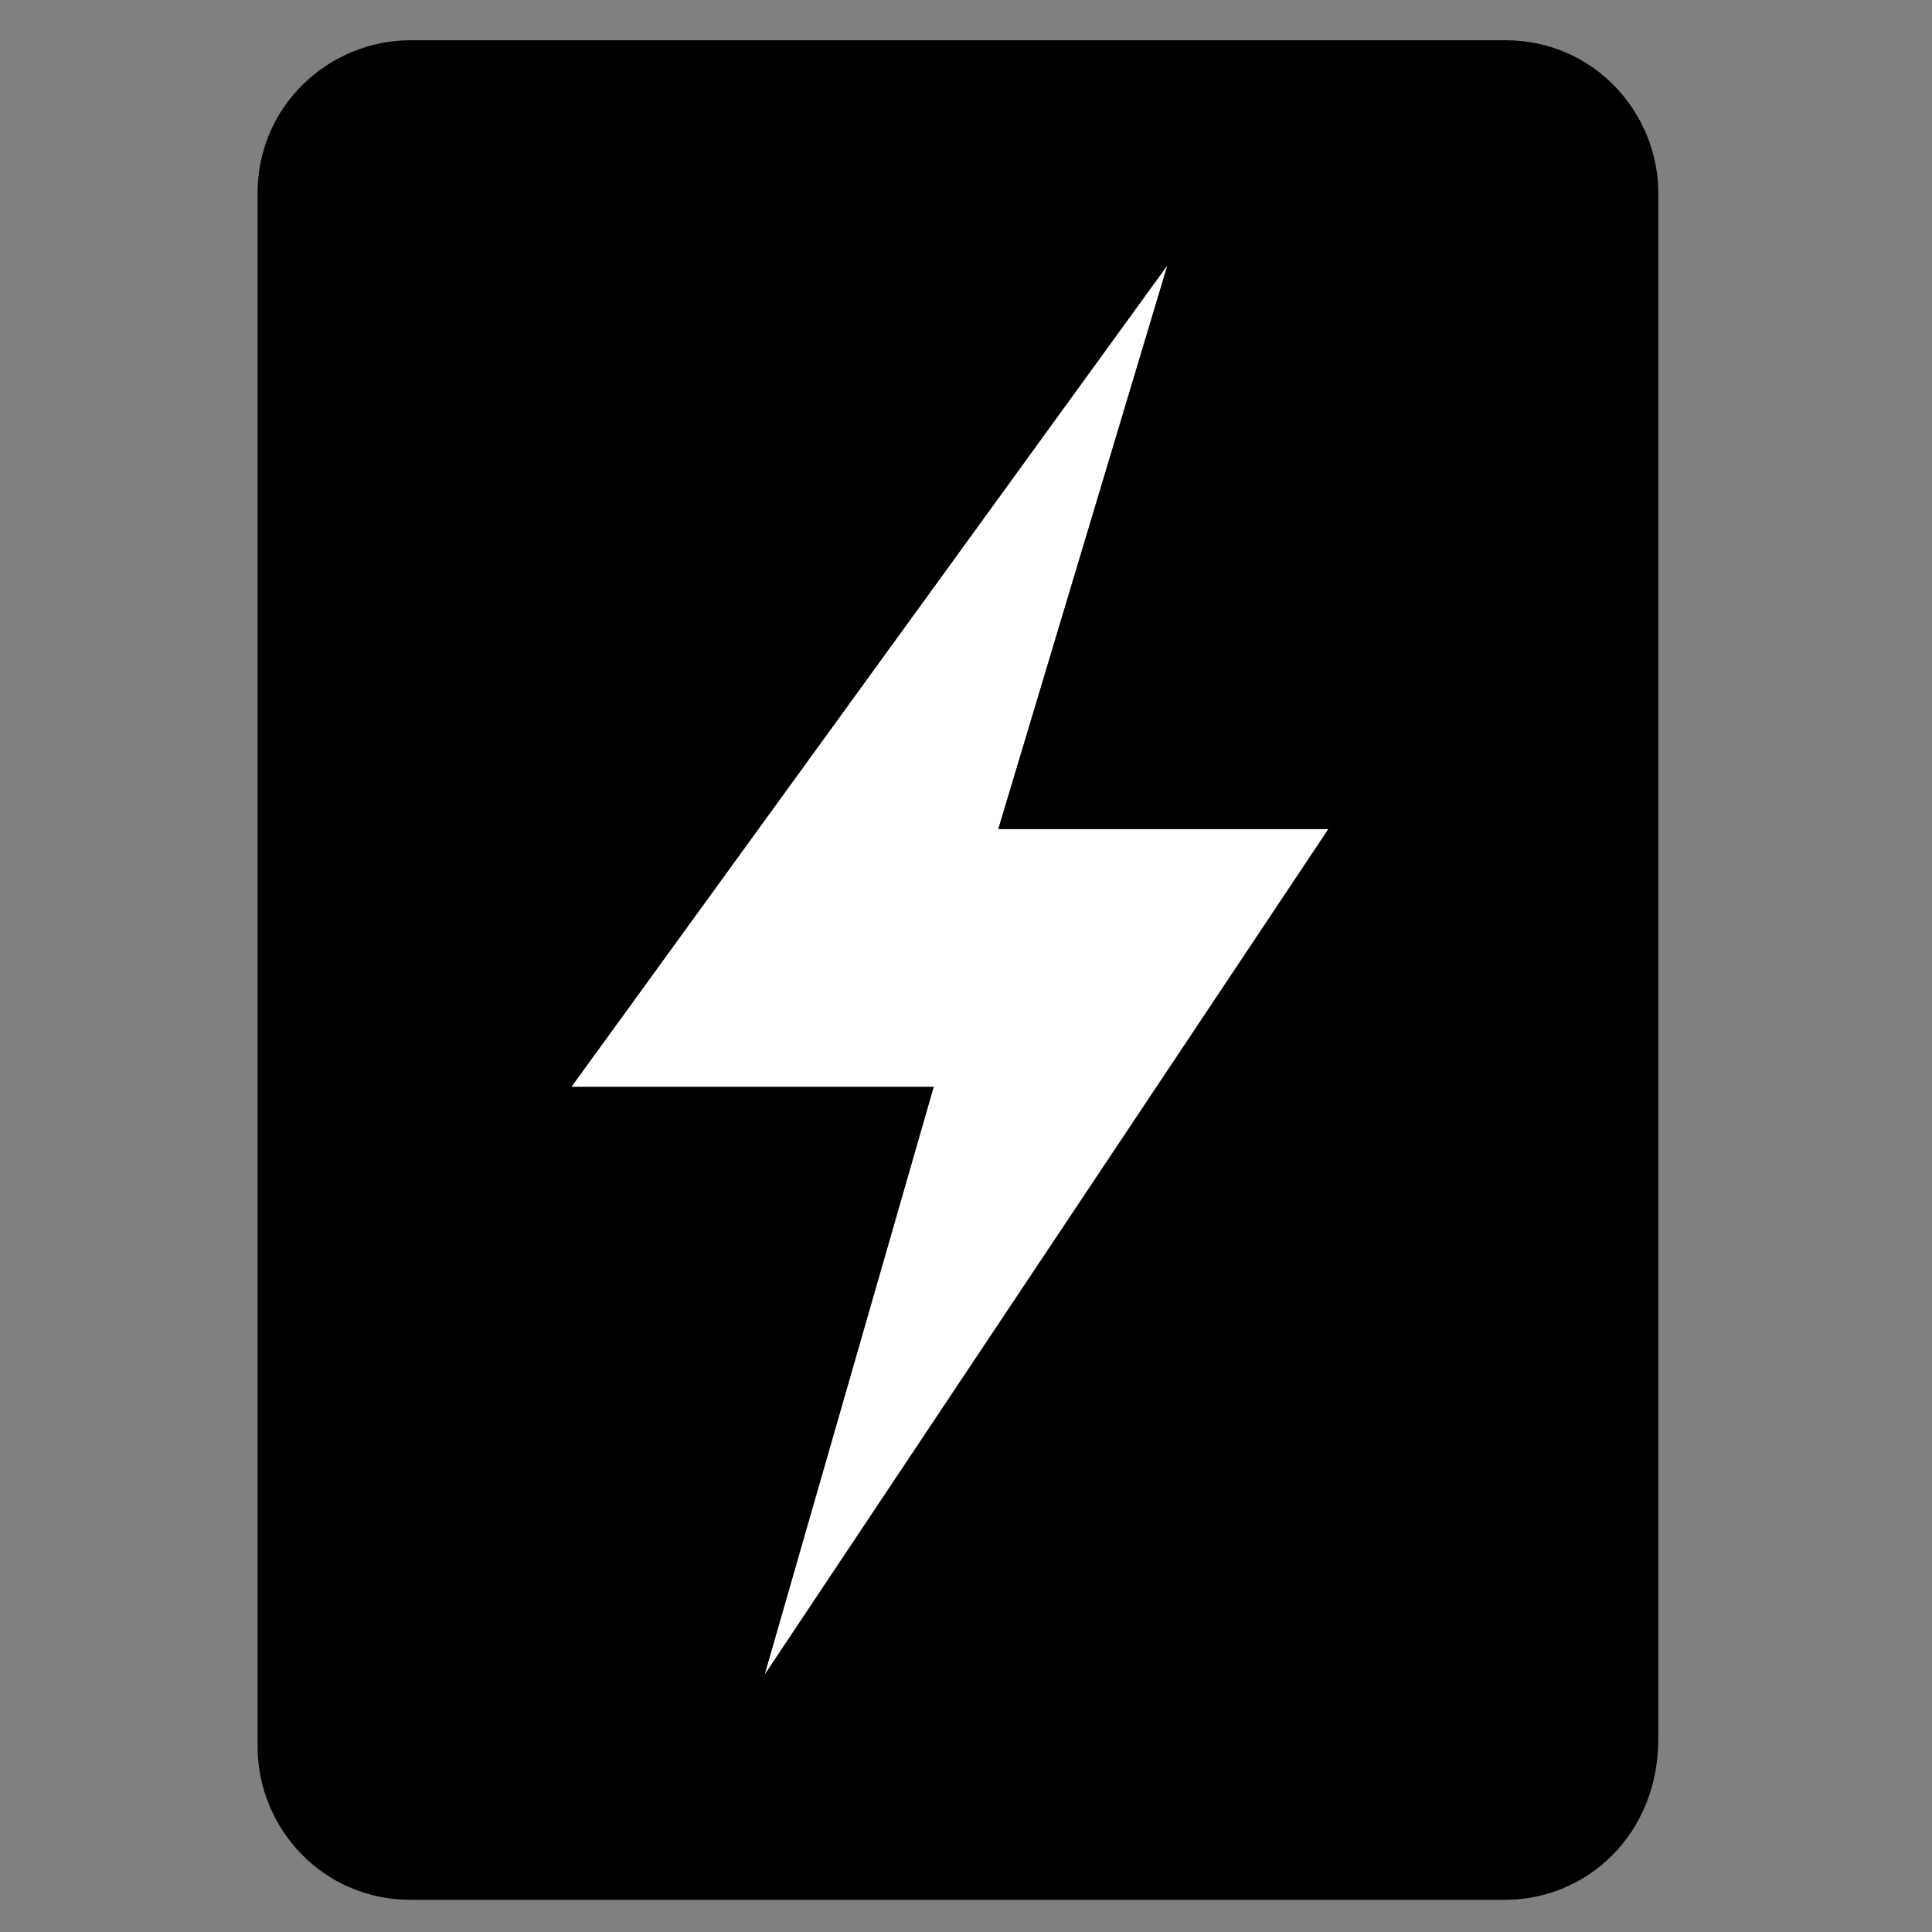
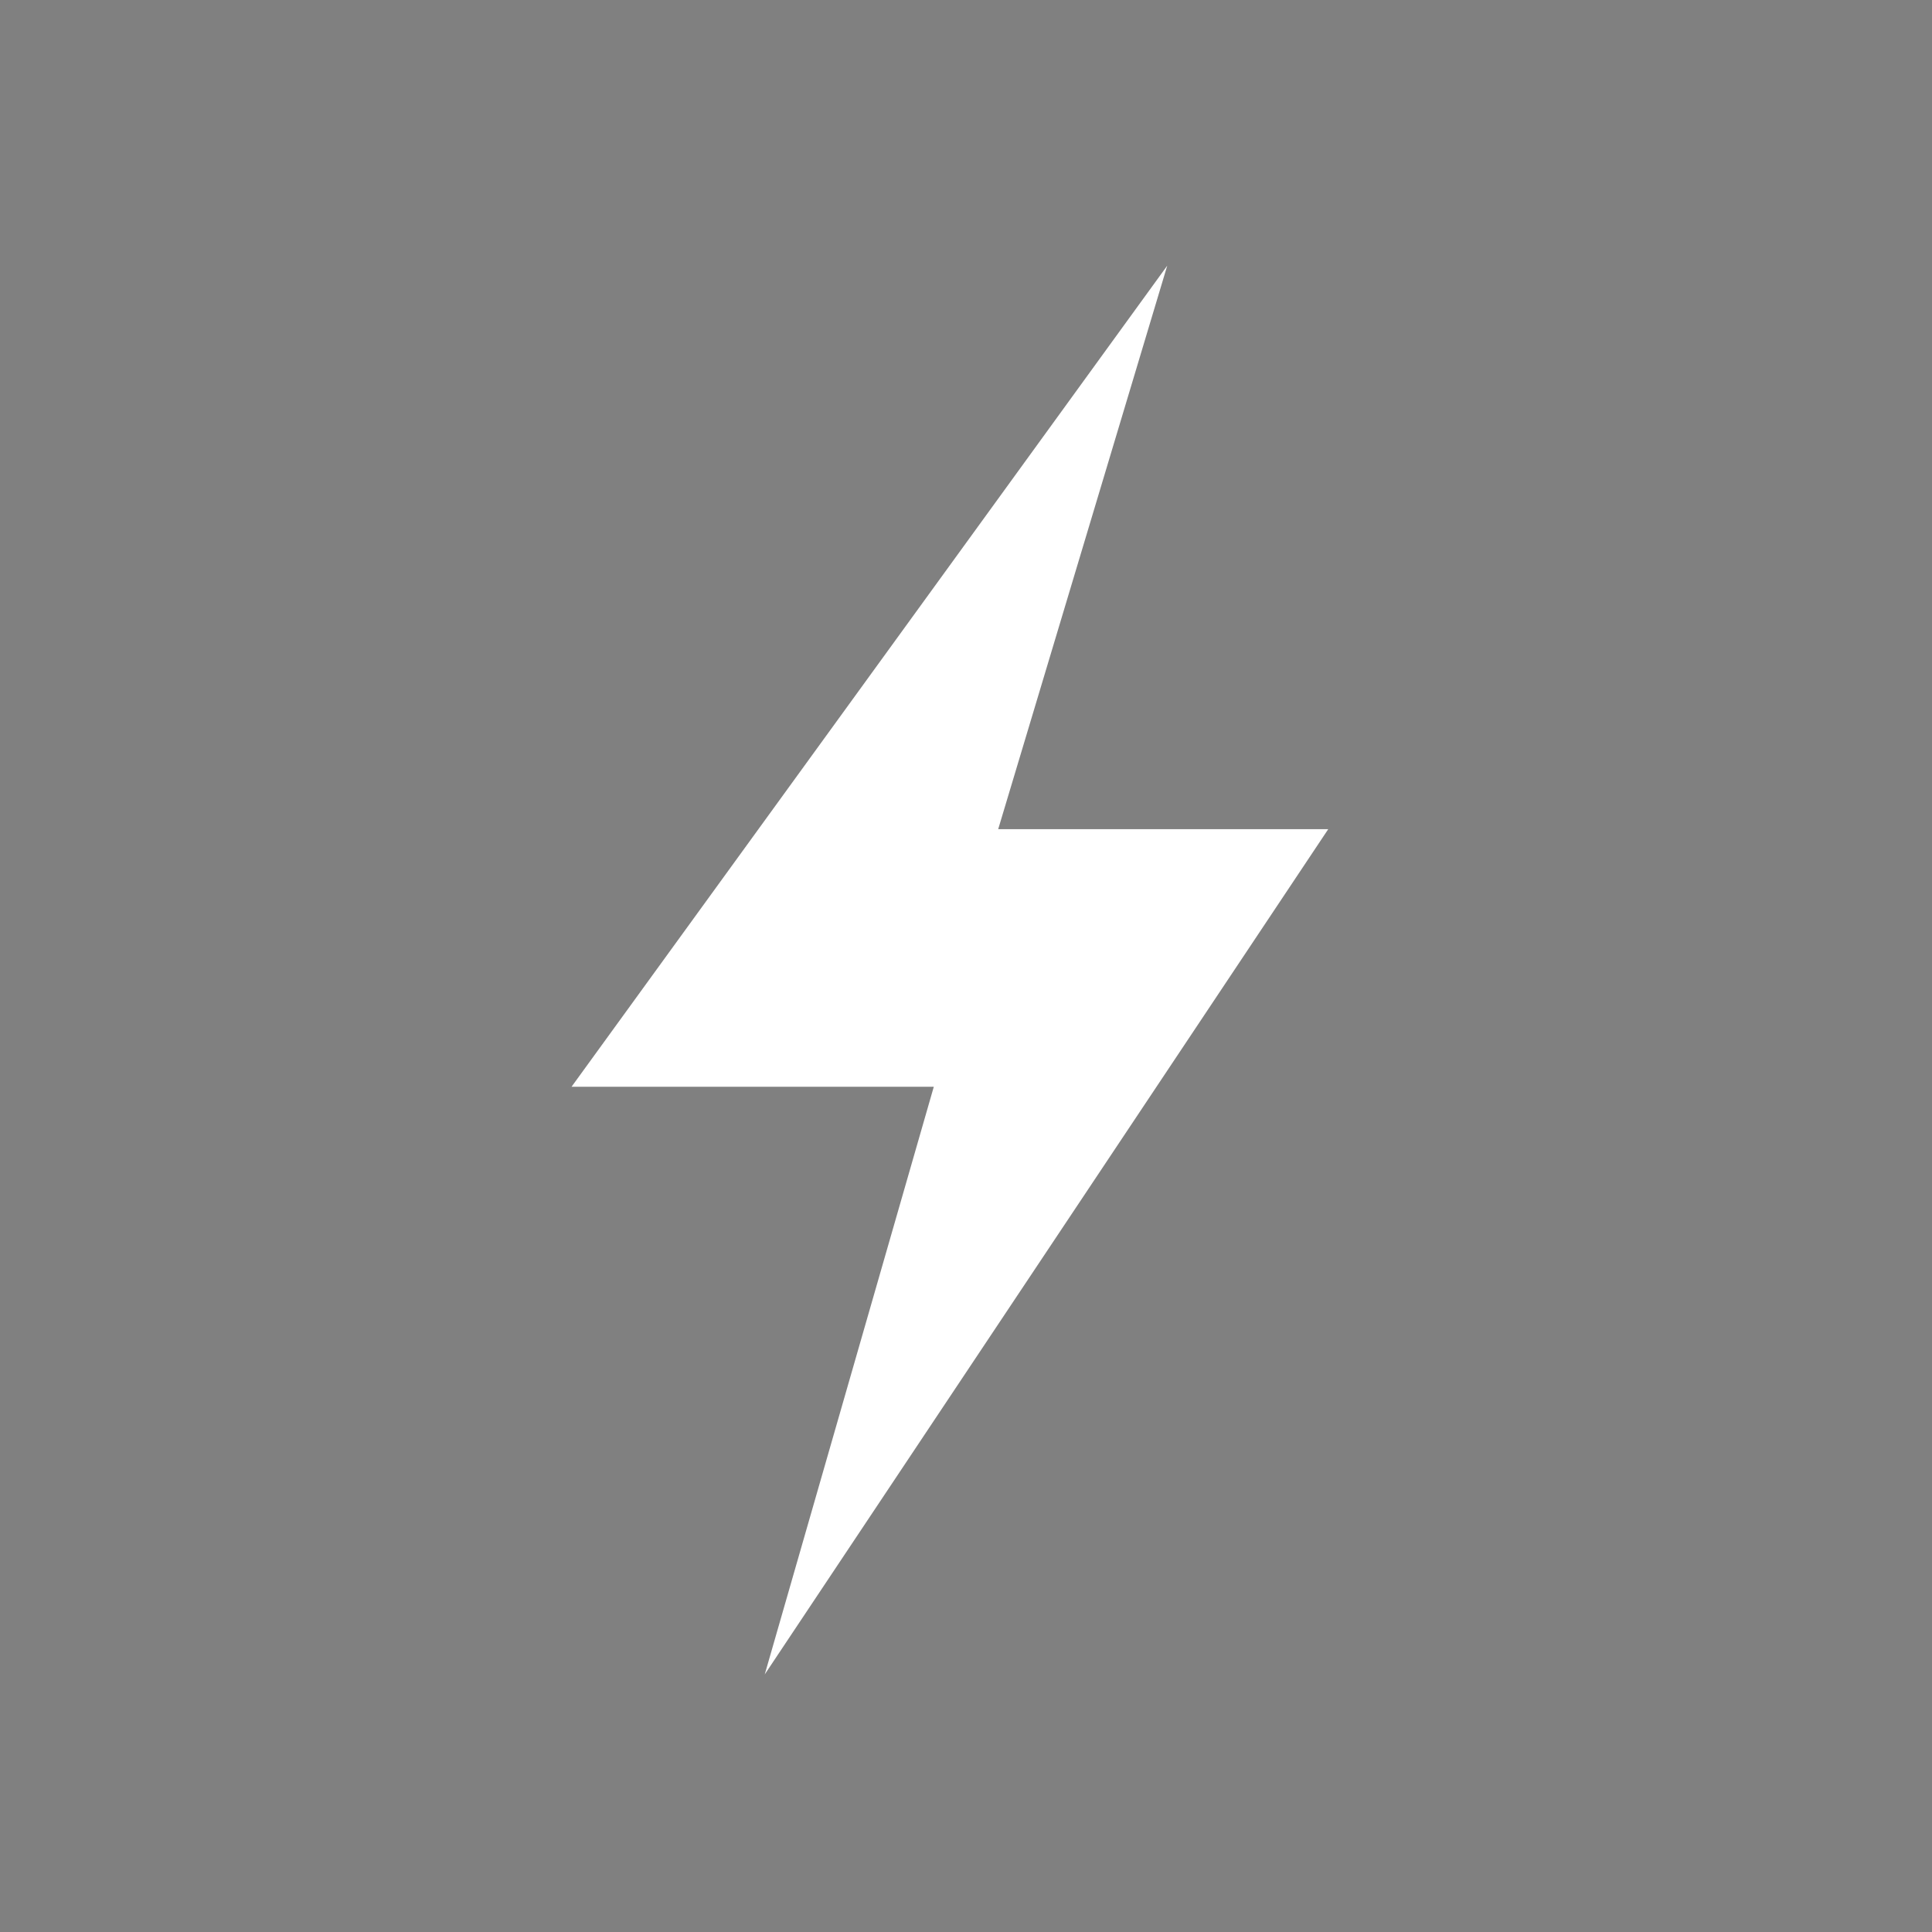
<svg xmlns="http://www.w3.org/2000/svg" xml:space="preserve" style="enable-background:new 0 0 24 24;" viewBox="0 0 24 24" y="0px" x="0px" id="Ebene_1" version="1.1">
  <rect x="0" y="0" width="24" height="24" fill="#808080" stroke="none" />
  <style type="text/css">
	.st0{fill:#FFFFFF;}
</style>
-   <path d="M18.7,23.6H5.1c-1.1,0-1.9-0.9-1.9-1.9V2.4c0-1.1,0.9-1.9,1.9-1.9h13.6c1.1,0,1.9,0.9,1.9,1.9v19.2  C20.6,22.8,19.7,23.6,18.7,23.6z" />
  <path d="M11.6,13.5H7.1l7.4-10.2l-2.1,7h4.1L9.5,20.8L11.6,13.5z" class="st0" />
</svg>